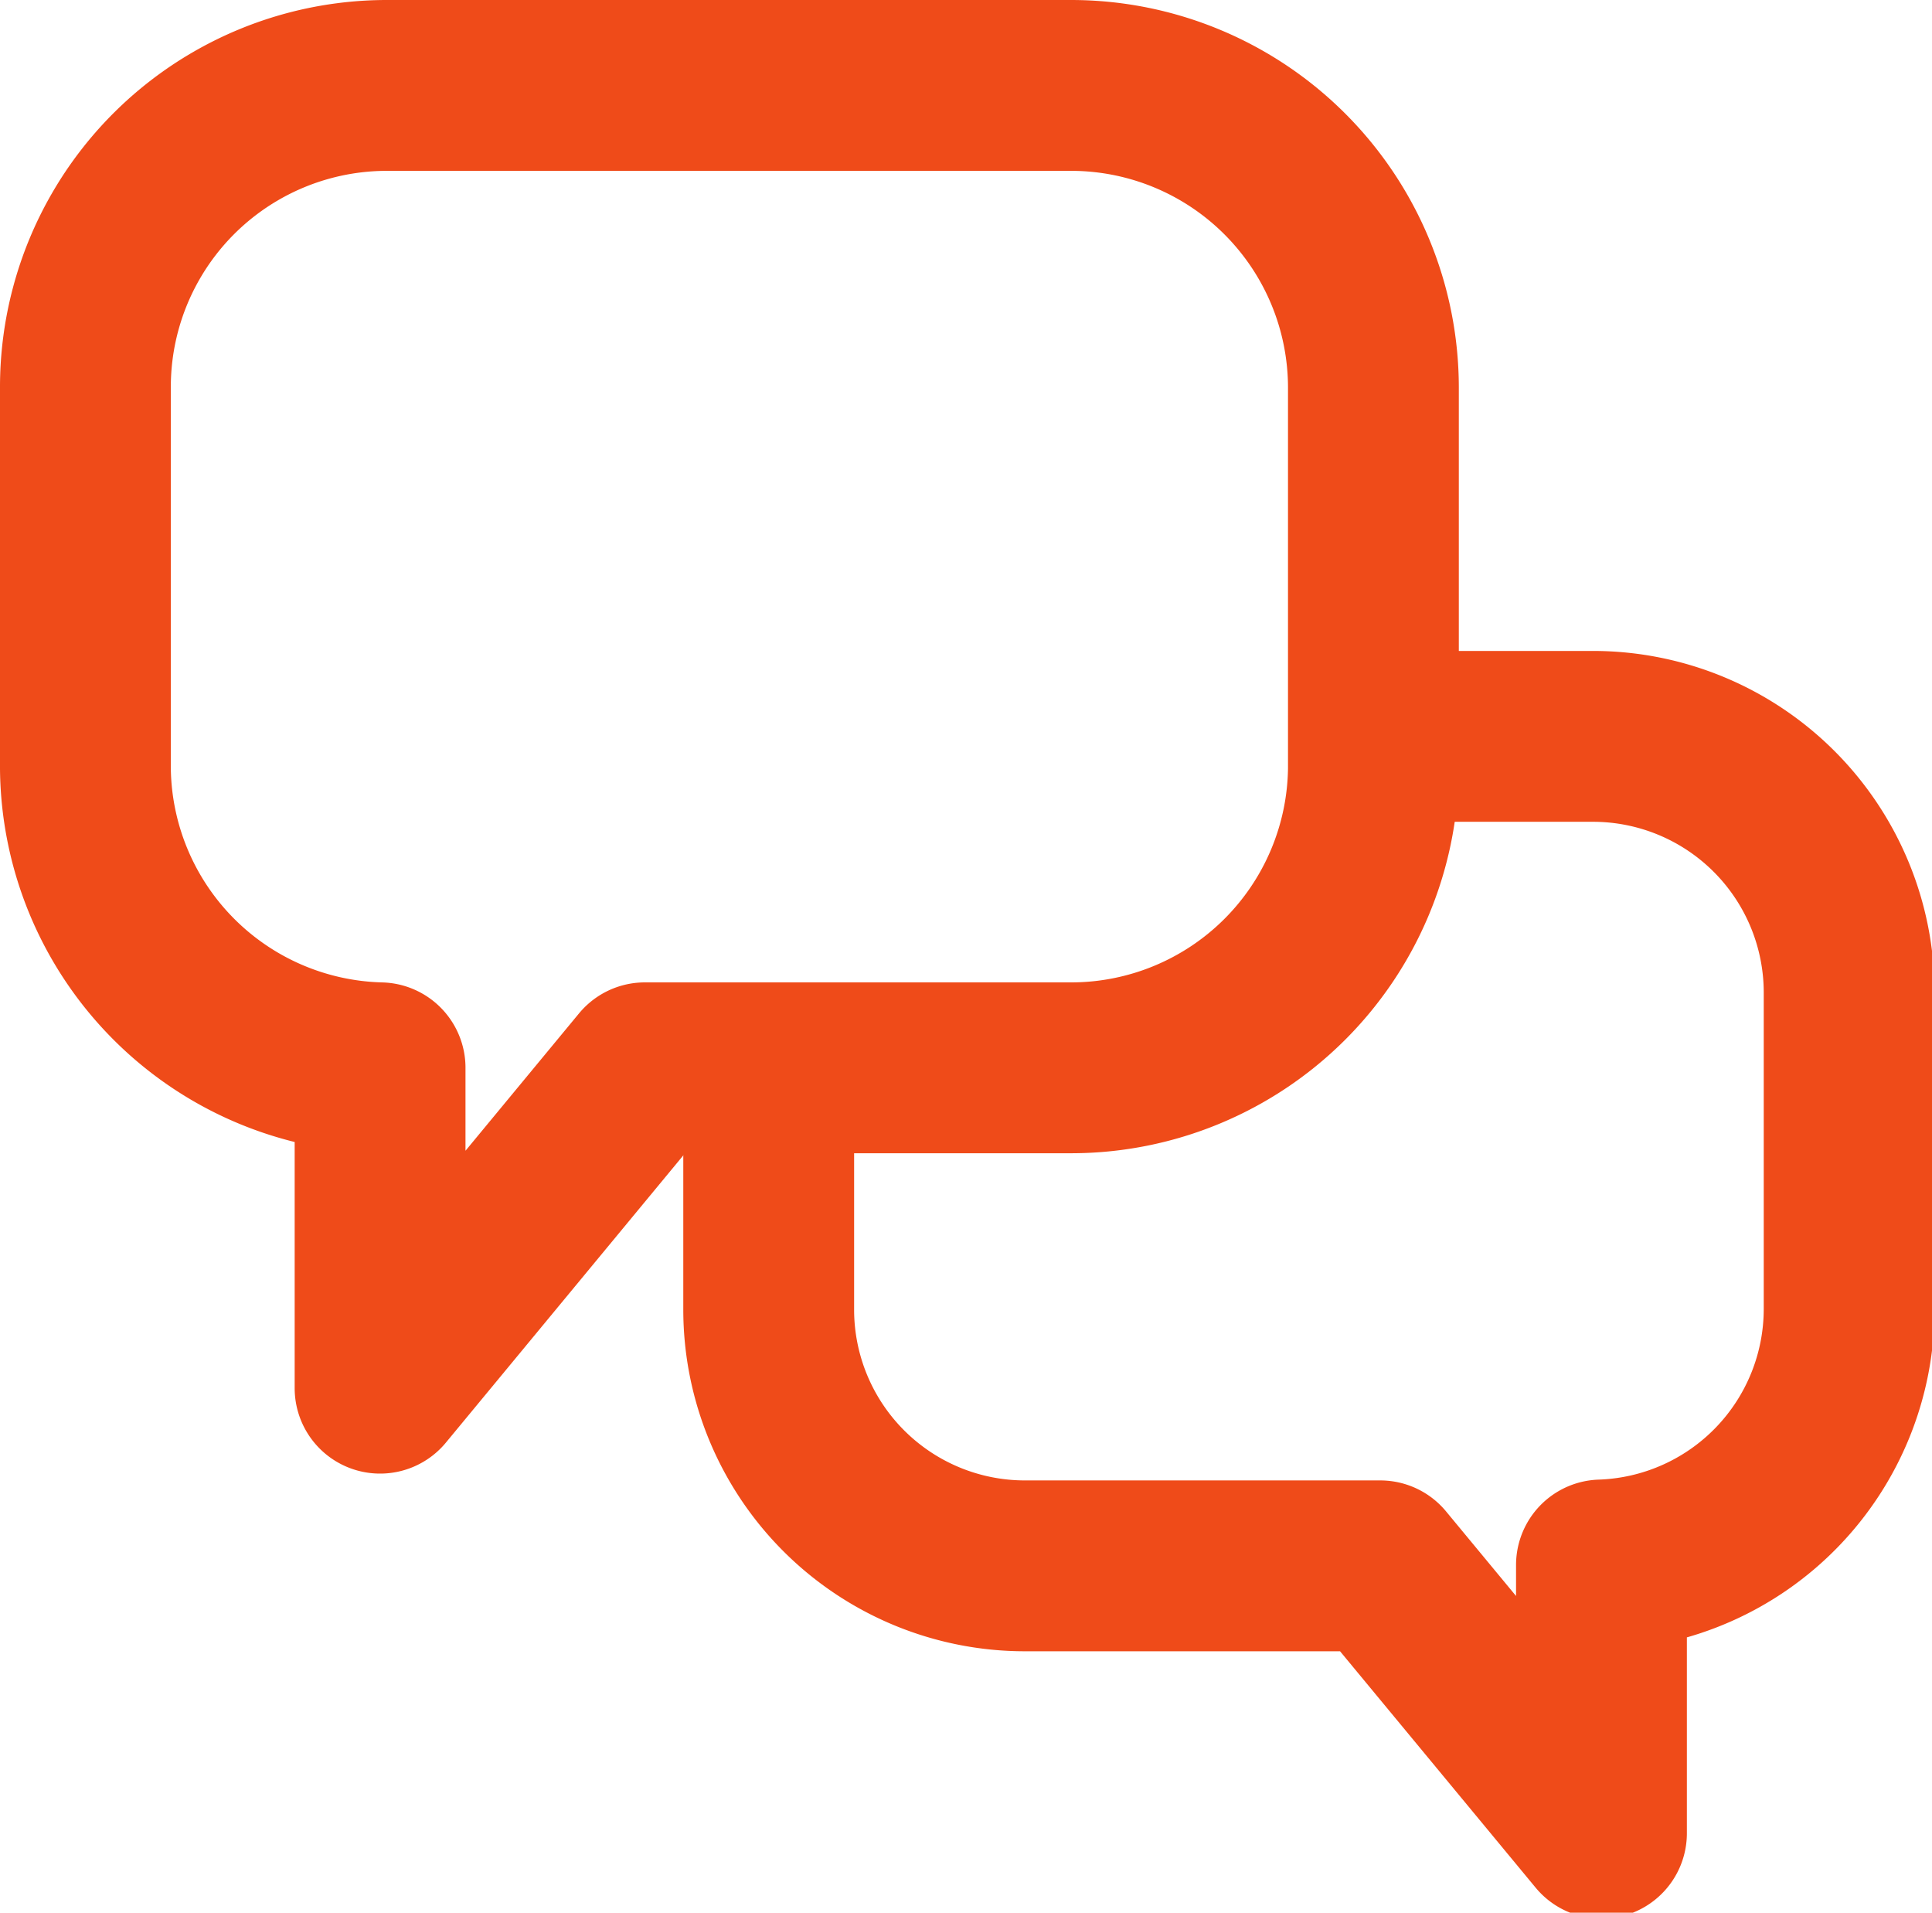
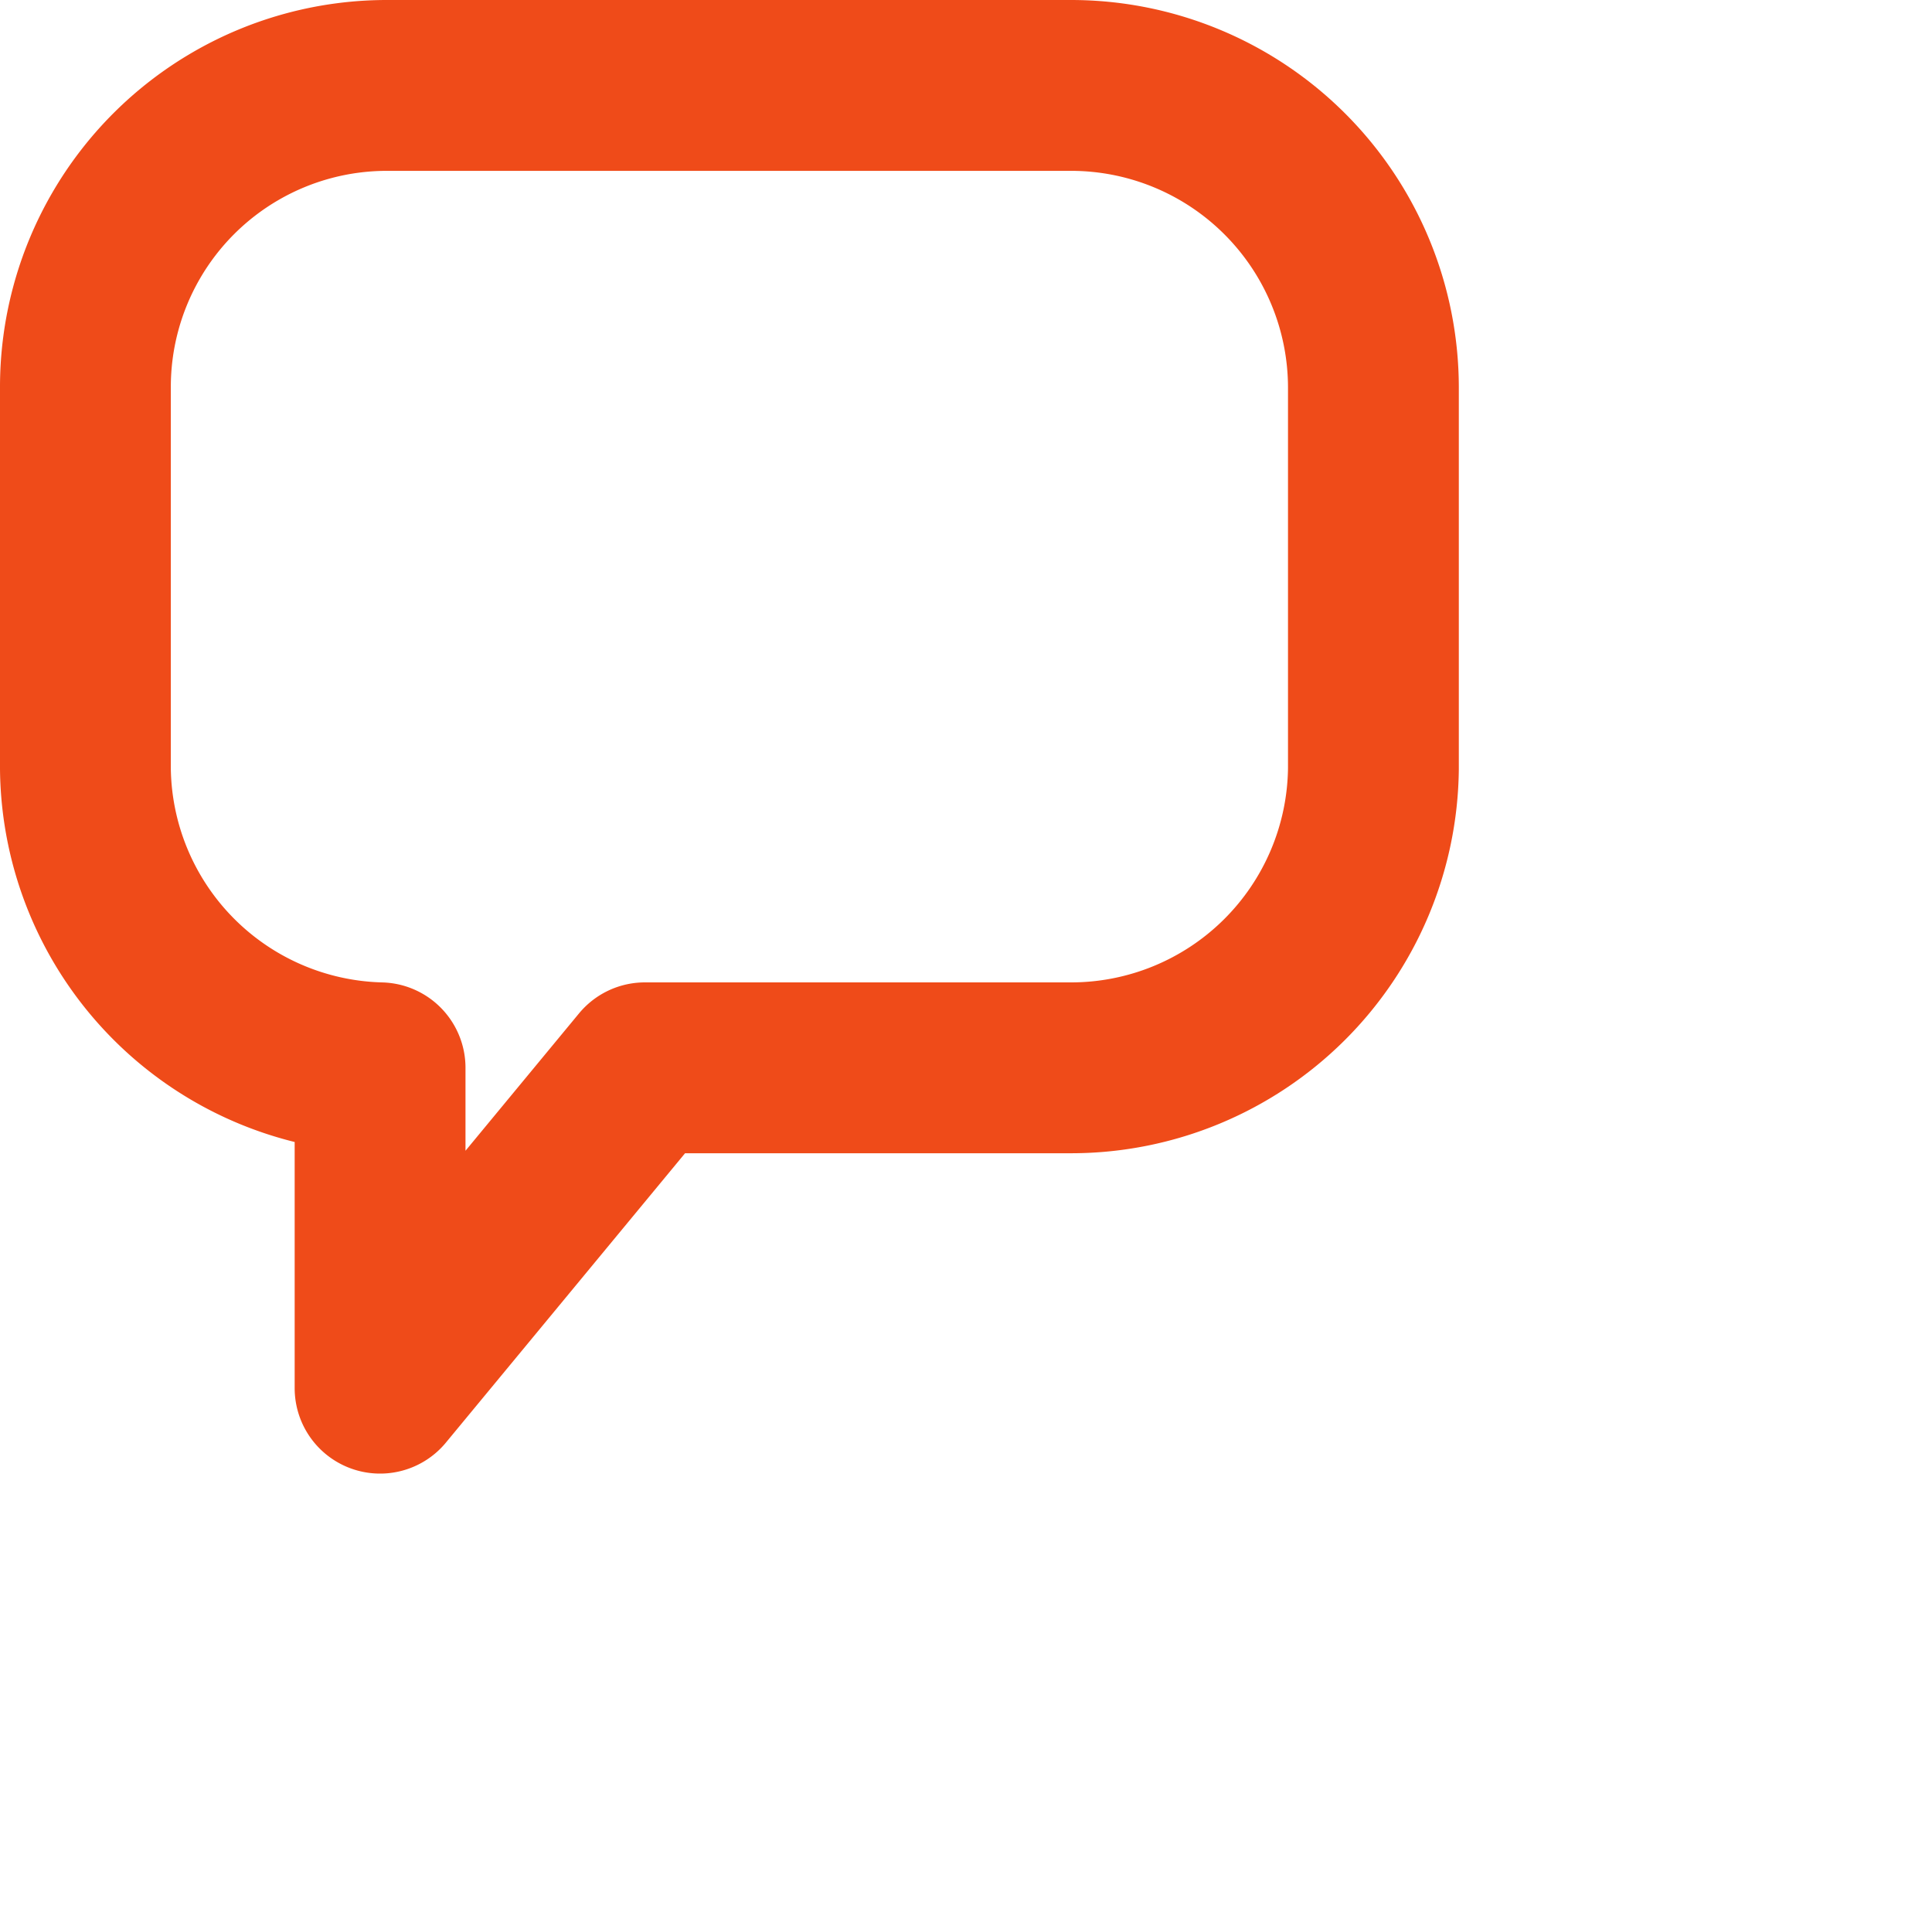
<svg xmlns="http://www.w3.org/2000/svg" viewBox="0 0 22.62 22.39">
  <defs>
    <style>.cls-1{fill:none;stroke:#ef4b19;stroke-linecap:round;stroke-linejoin:round;stroke-width:2px;}</style>
  </defs>
  <g id="Layer_2" data-name="Layer 2">
    <g id="Layer_1-2" data-name="Layer 1">
      <path class="cls-1" d="M12.54,1h-8A3.53,3.53,0,0,0,1,4.54V9A3.54,3.54,0,0,0,4.45,12.5v3.75l3.1-3.75h5A3.54,3.54,0,0,0,16.08,9V4.54A3.54,3.54,0,0,0,12.54,1Z" />
-       <path class="cls-1" d="M16.49,8.62h2.16a3,3,0,0,1,3,3v3.7a3,3,0,0,1-2.9,3v3.14l-2.59-3.13H12a3,3,0,0,1-3-3V12.9" />
    </g>
  </g>
</svg>